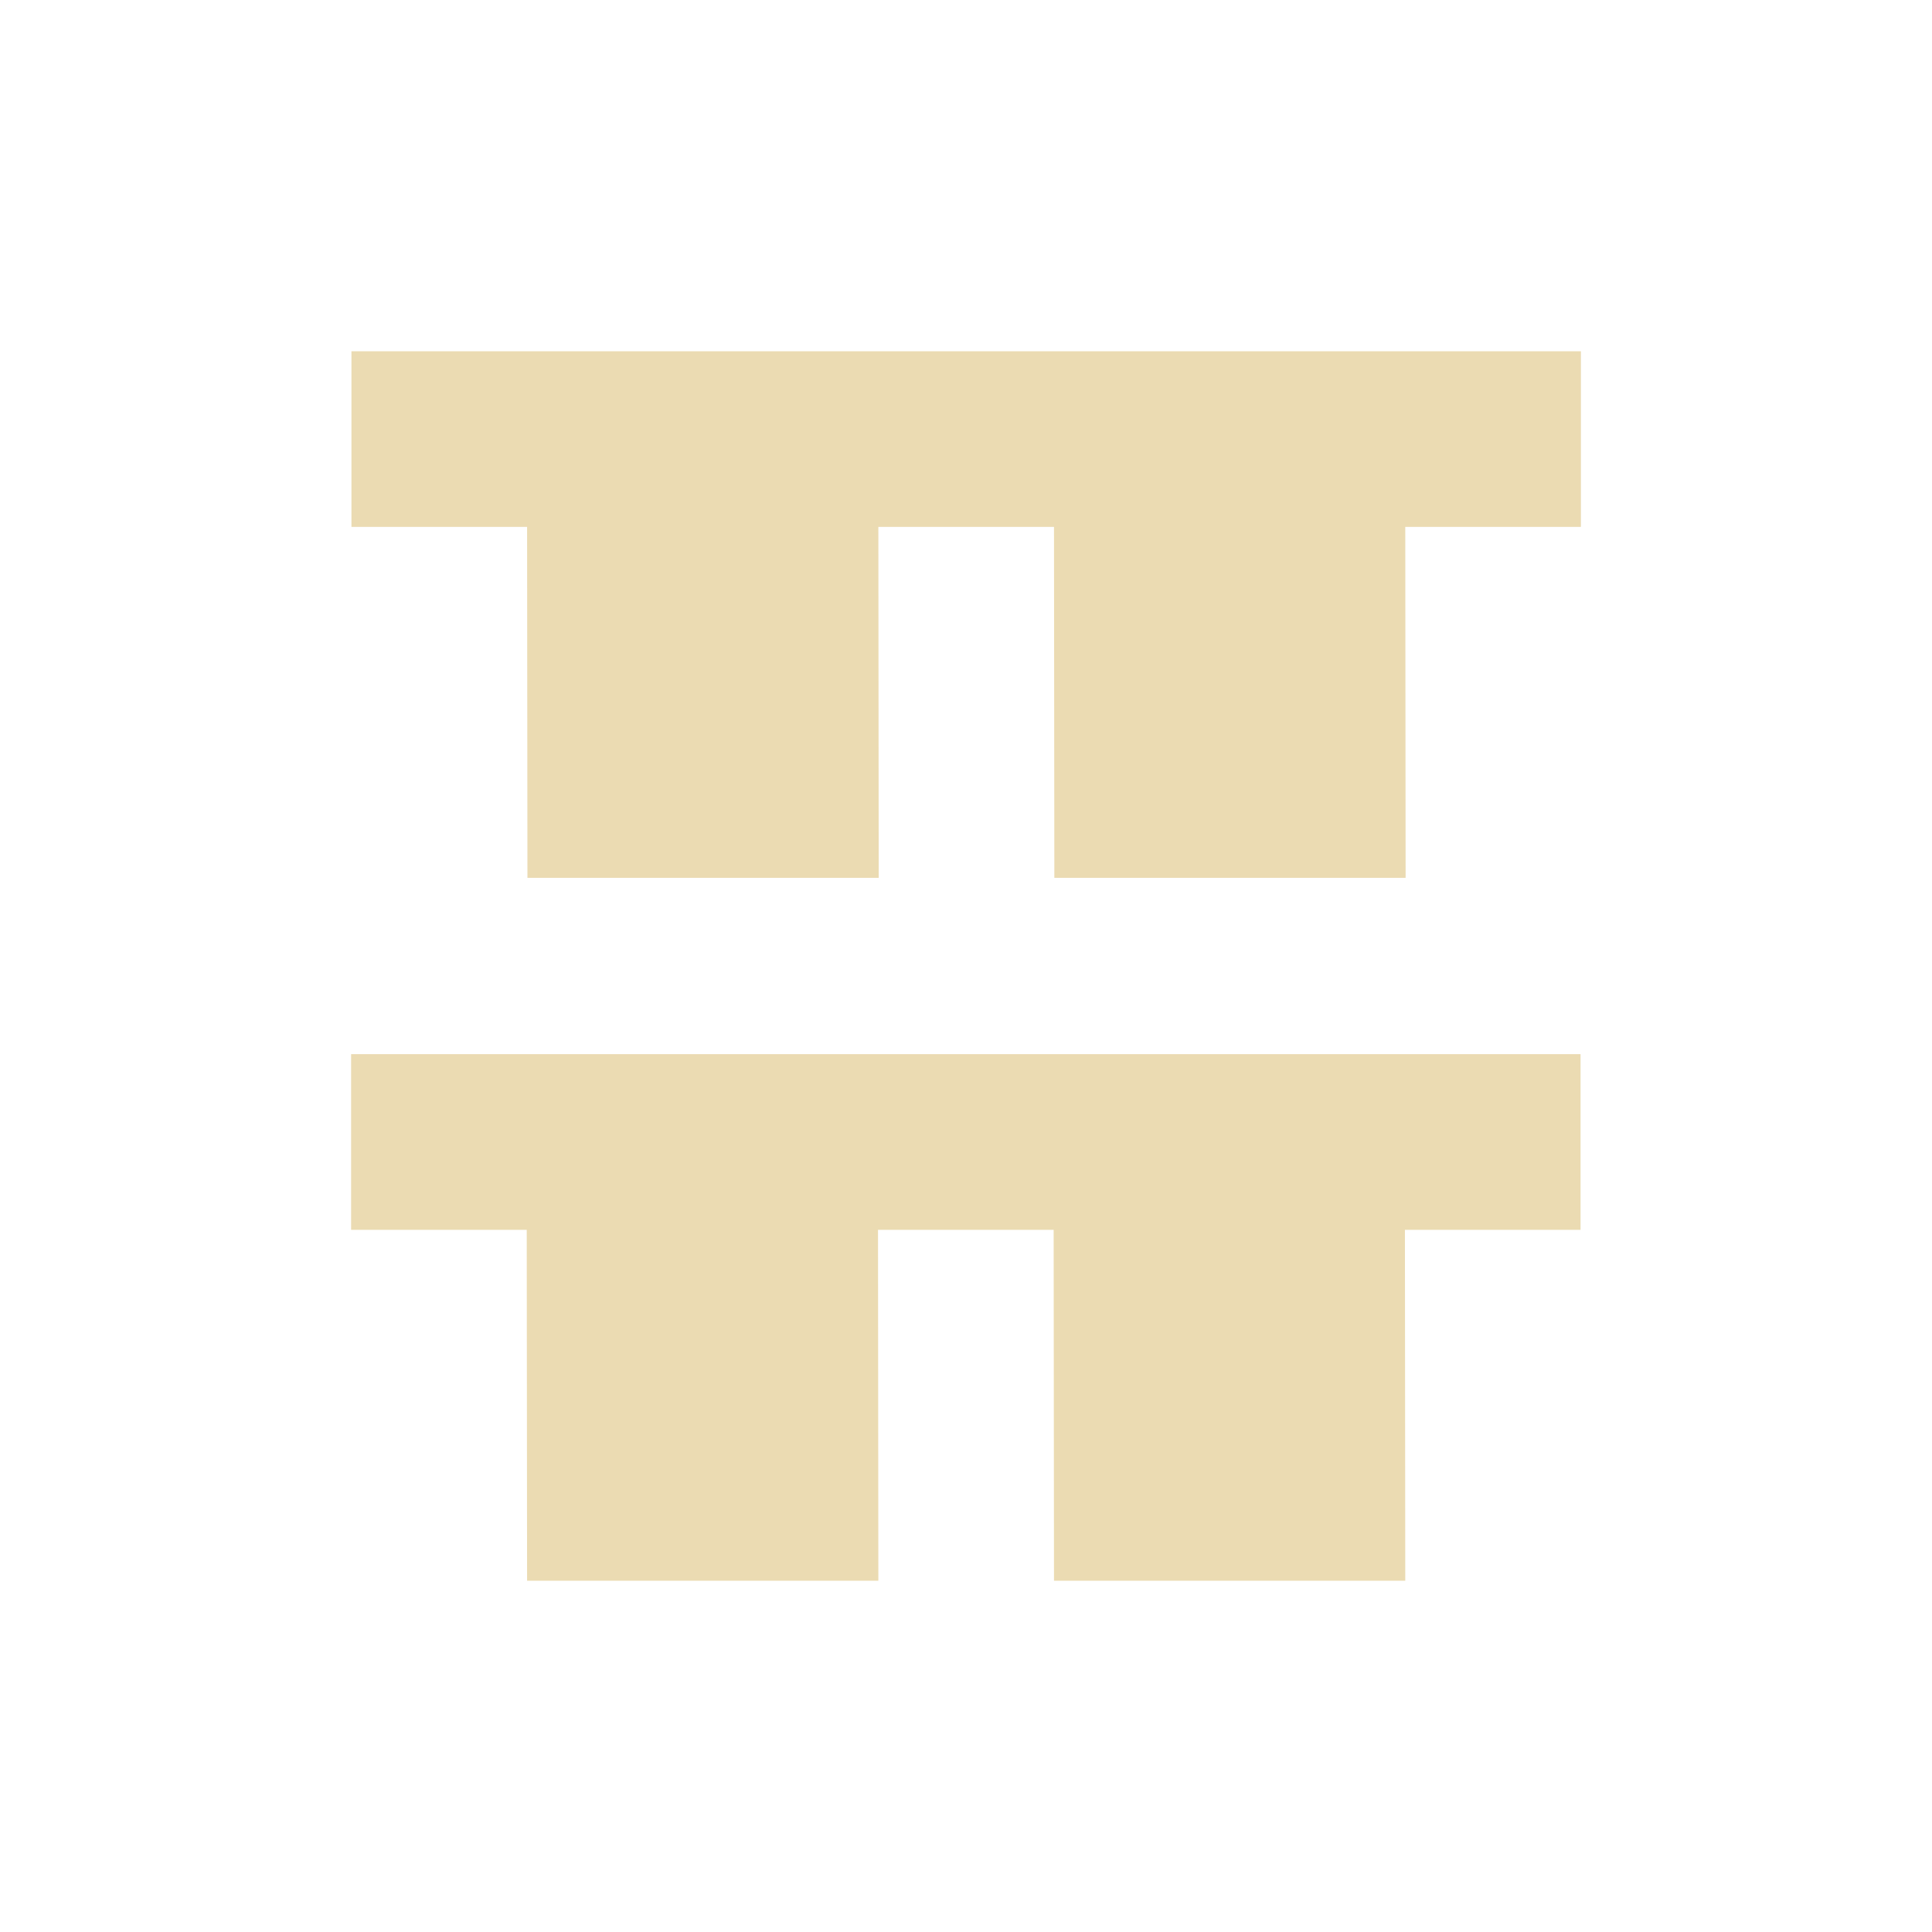
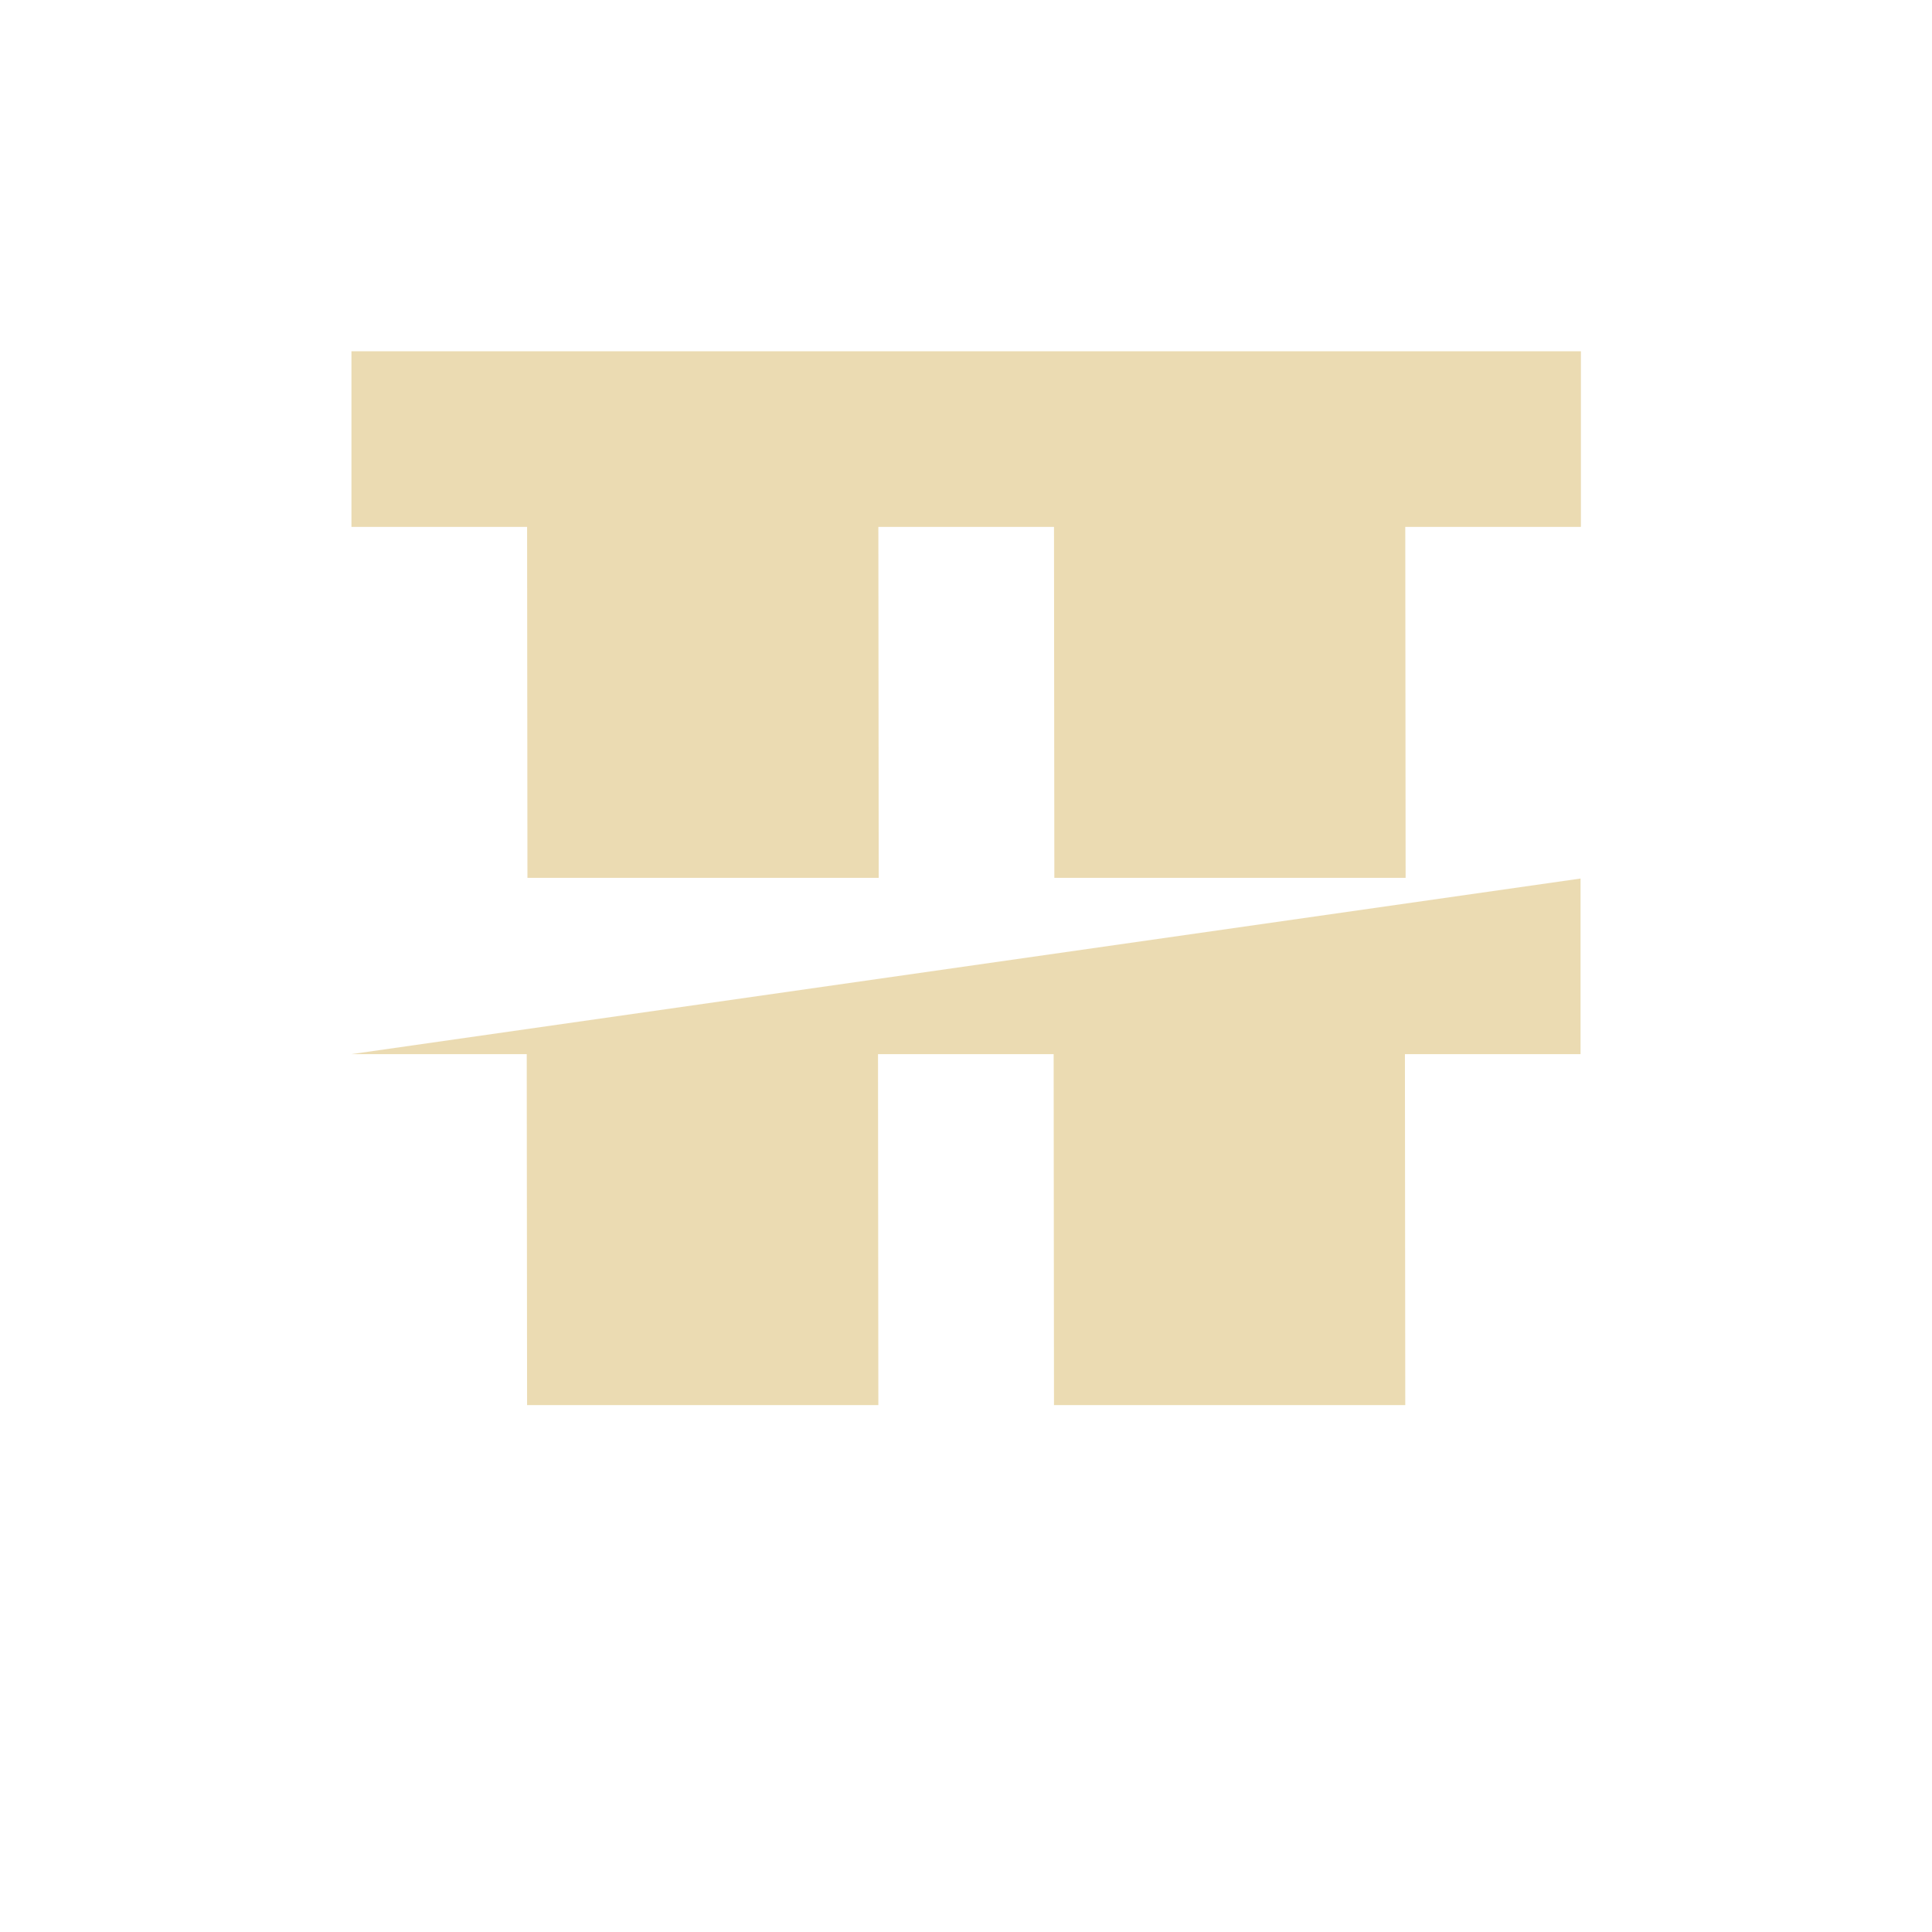
<svg xmlns="http://www.w3.org/2000/svg" width="22" height="22" version="1.1" viewBox="0 0 22 22">
  <defs>
    <style id="current-color-scheme" type="text/css">.ColorScheme-Text { color:#ebdbb2; } .ColorScheme-Highlight { color:#458588; }</style>
  </defs>
-   <path class="ColorScheme-Text" d="m4.002 4v2h2l0.004 3.996h4l-0.004-3.996h2l0.004 3.996h4l-0.004-3.996h2v-2zm-0.004 8.004v2h2l0.004 3.996h4l-0.004-3.996h2l0.004 3.996h4l-0.004-3.996h2v-2z" fill="currentColor" />
+   <path class="ColorScheme-Text" d="m4.002 4v2h2l0.004 3.996h4l-0.004-3.996h2l0.004 3.996h4l-0.004-3.996h2v-2zm-0.004 8.004h2l0.004 3.996h4l-0.004-3.996h2l0.004 3.996h4l-0.004-3.996h2v-2z" fill="currentColor" />
</svg>